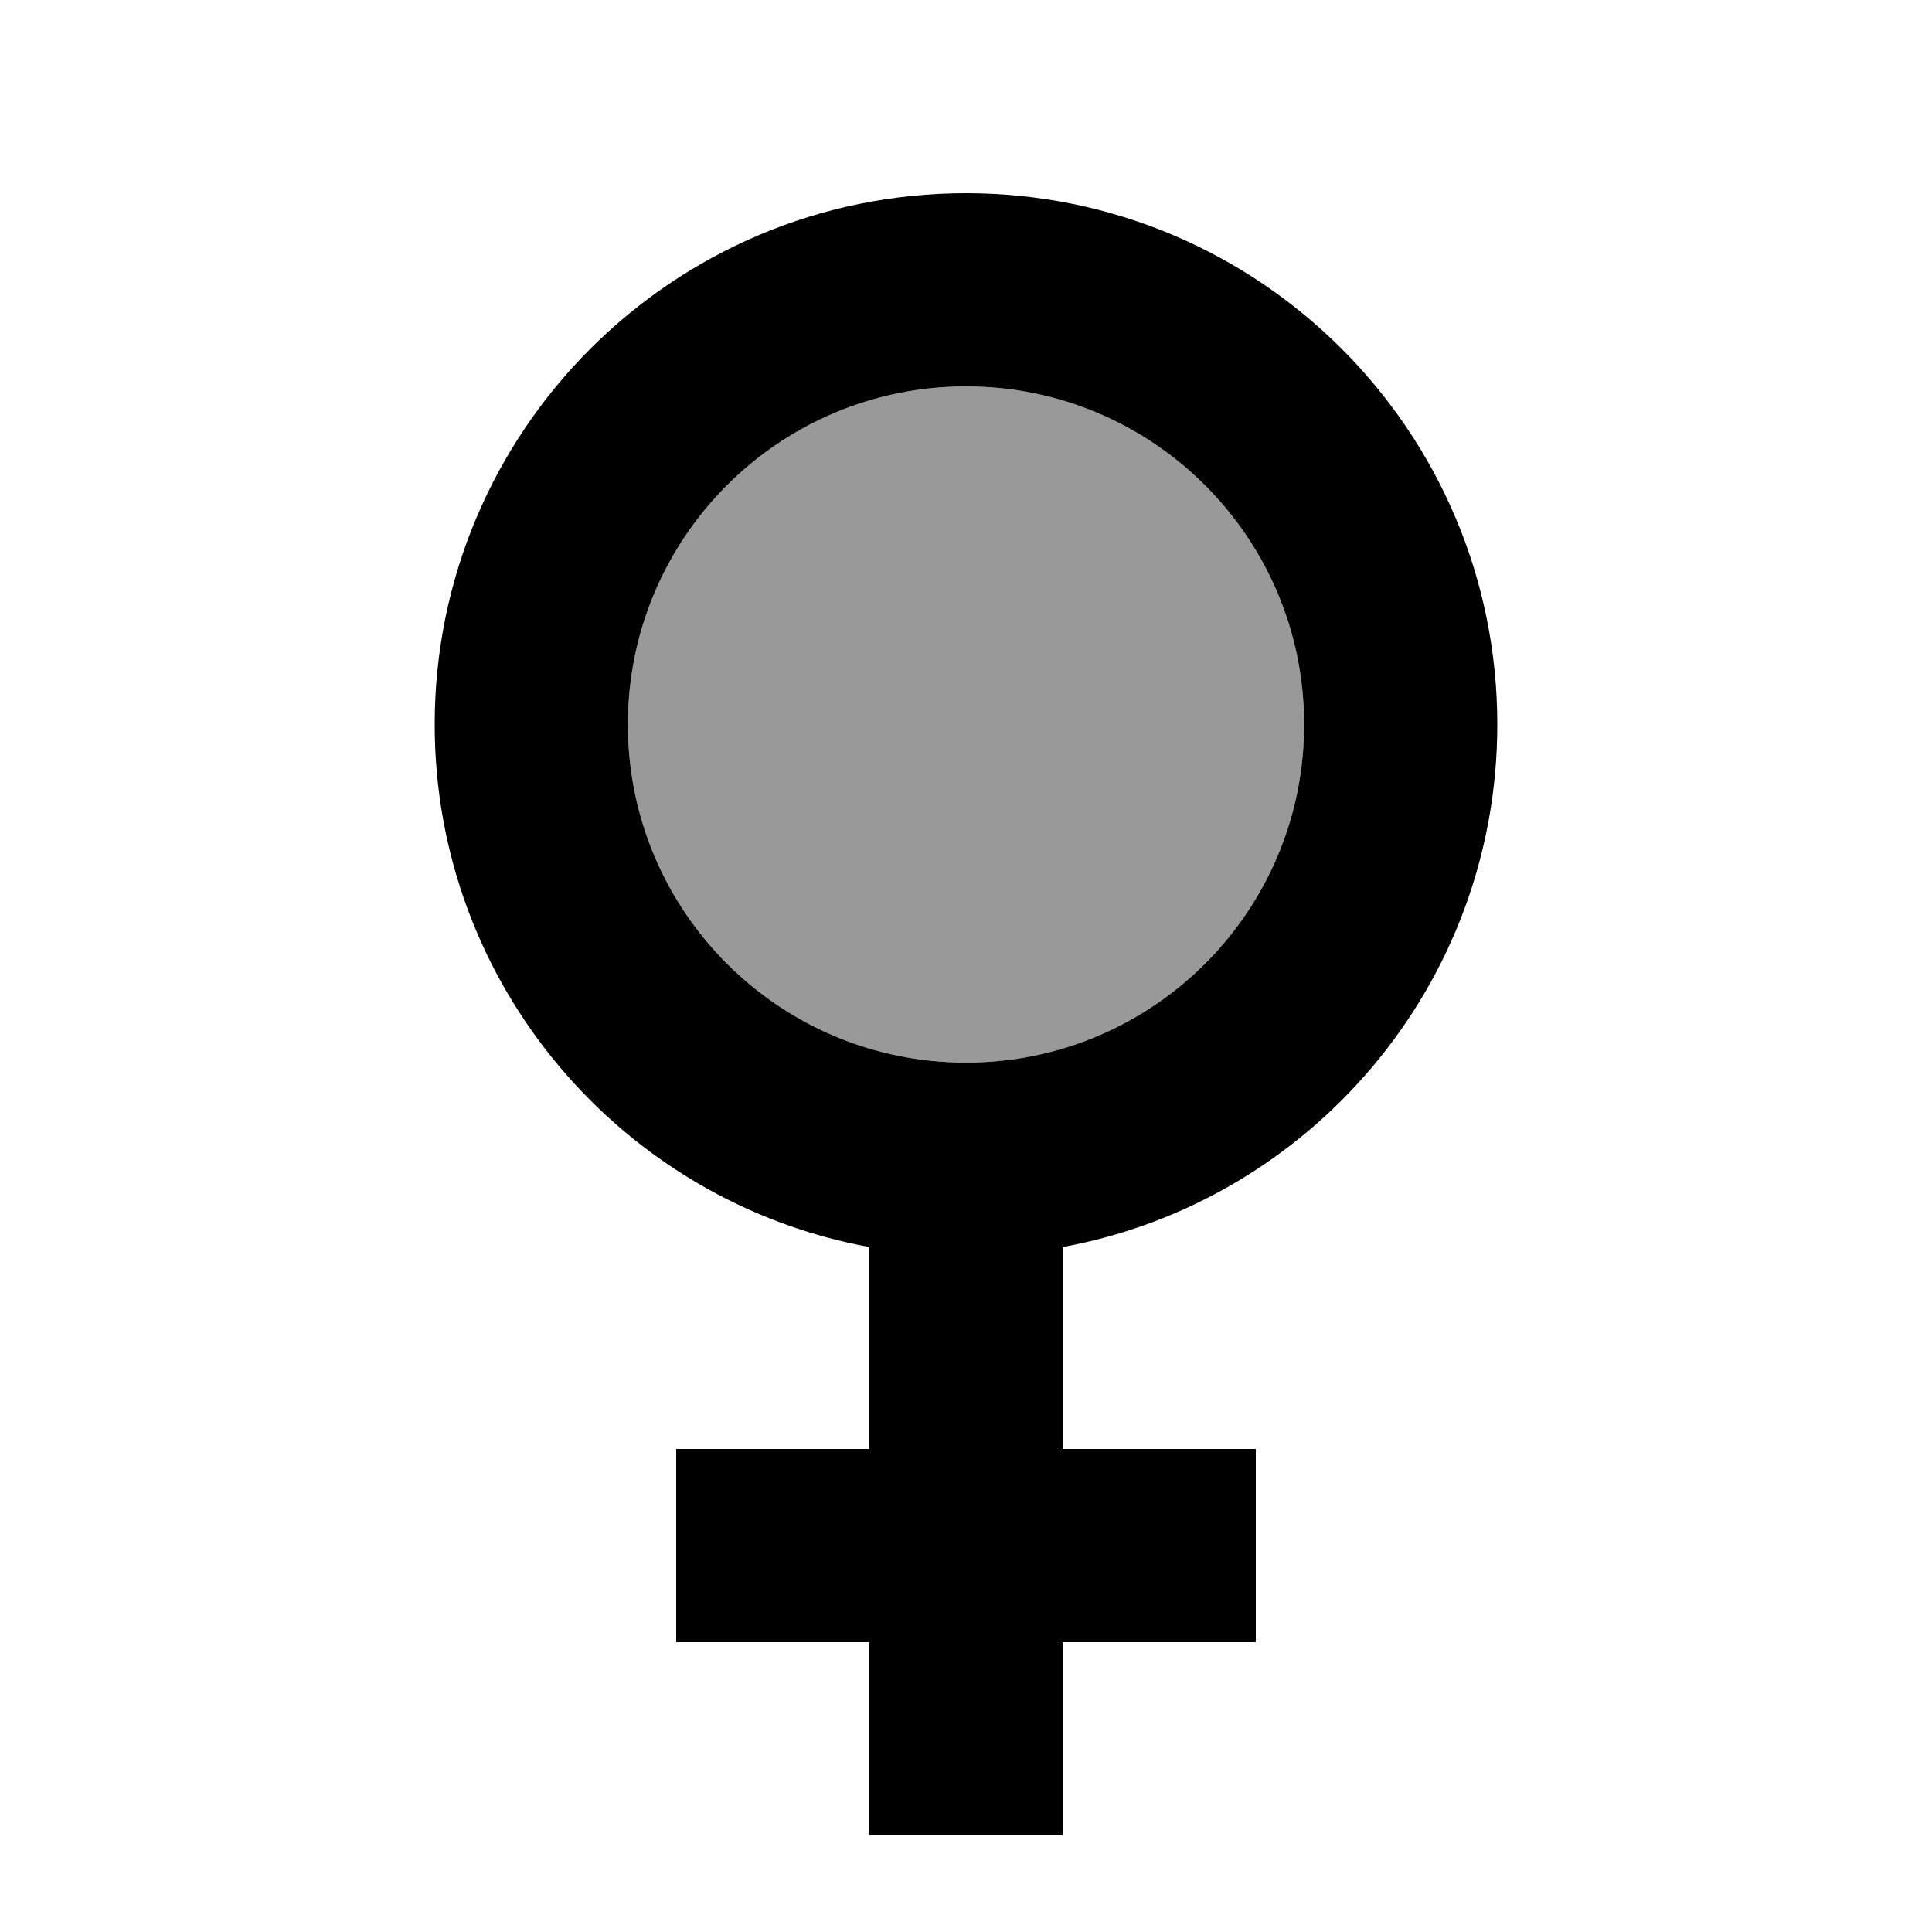
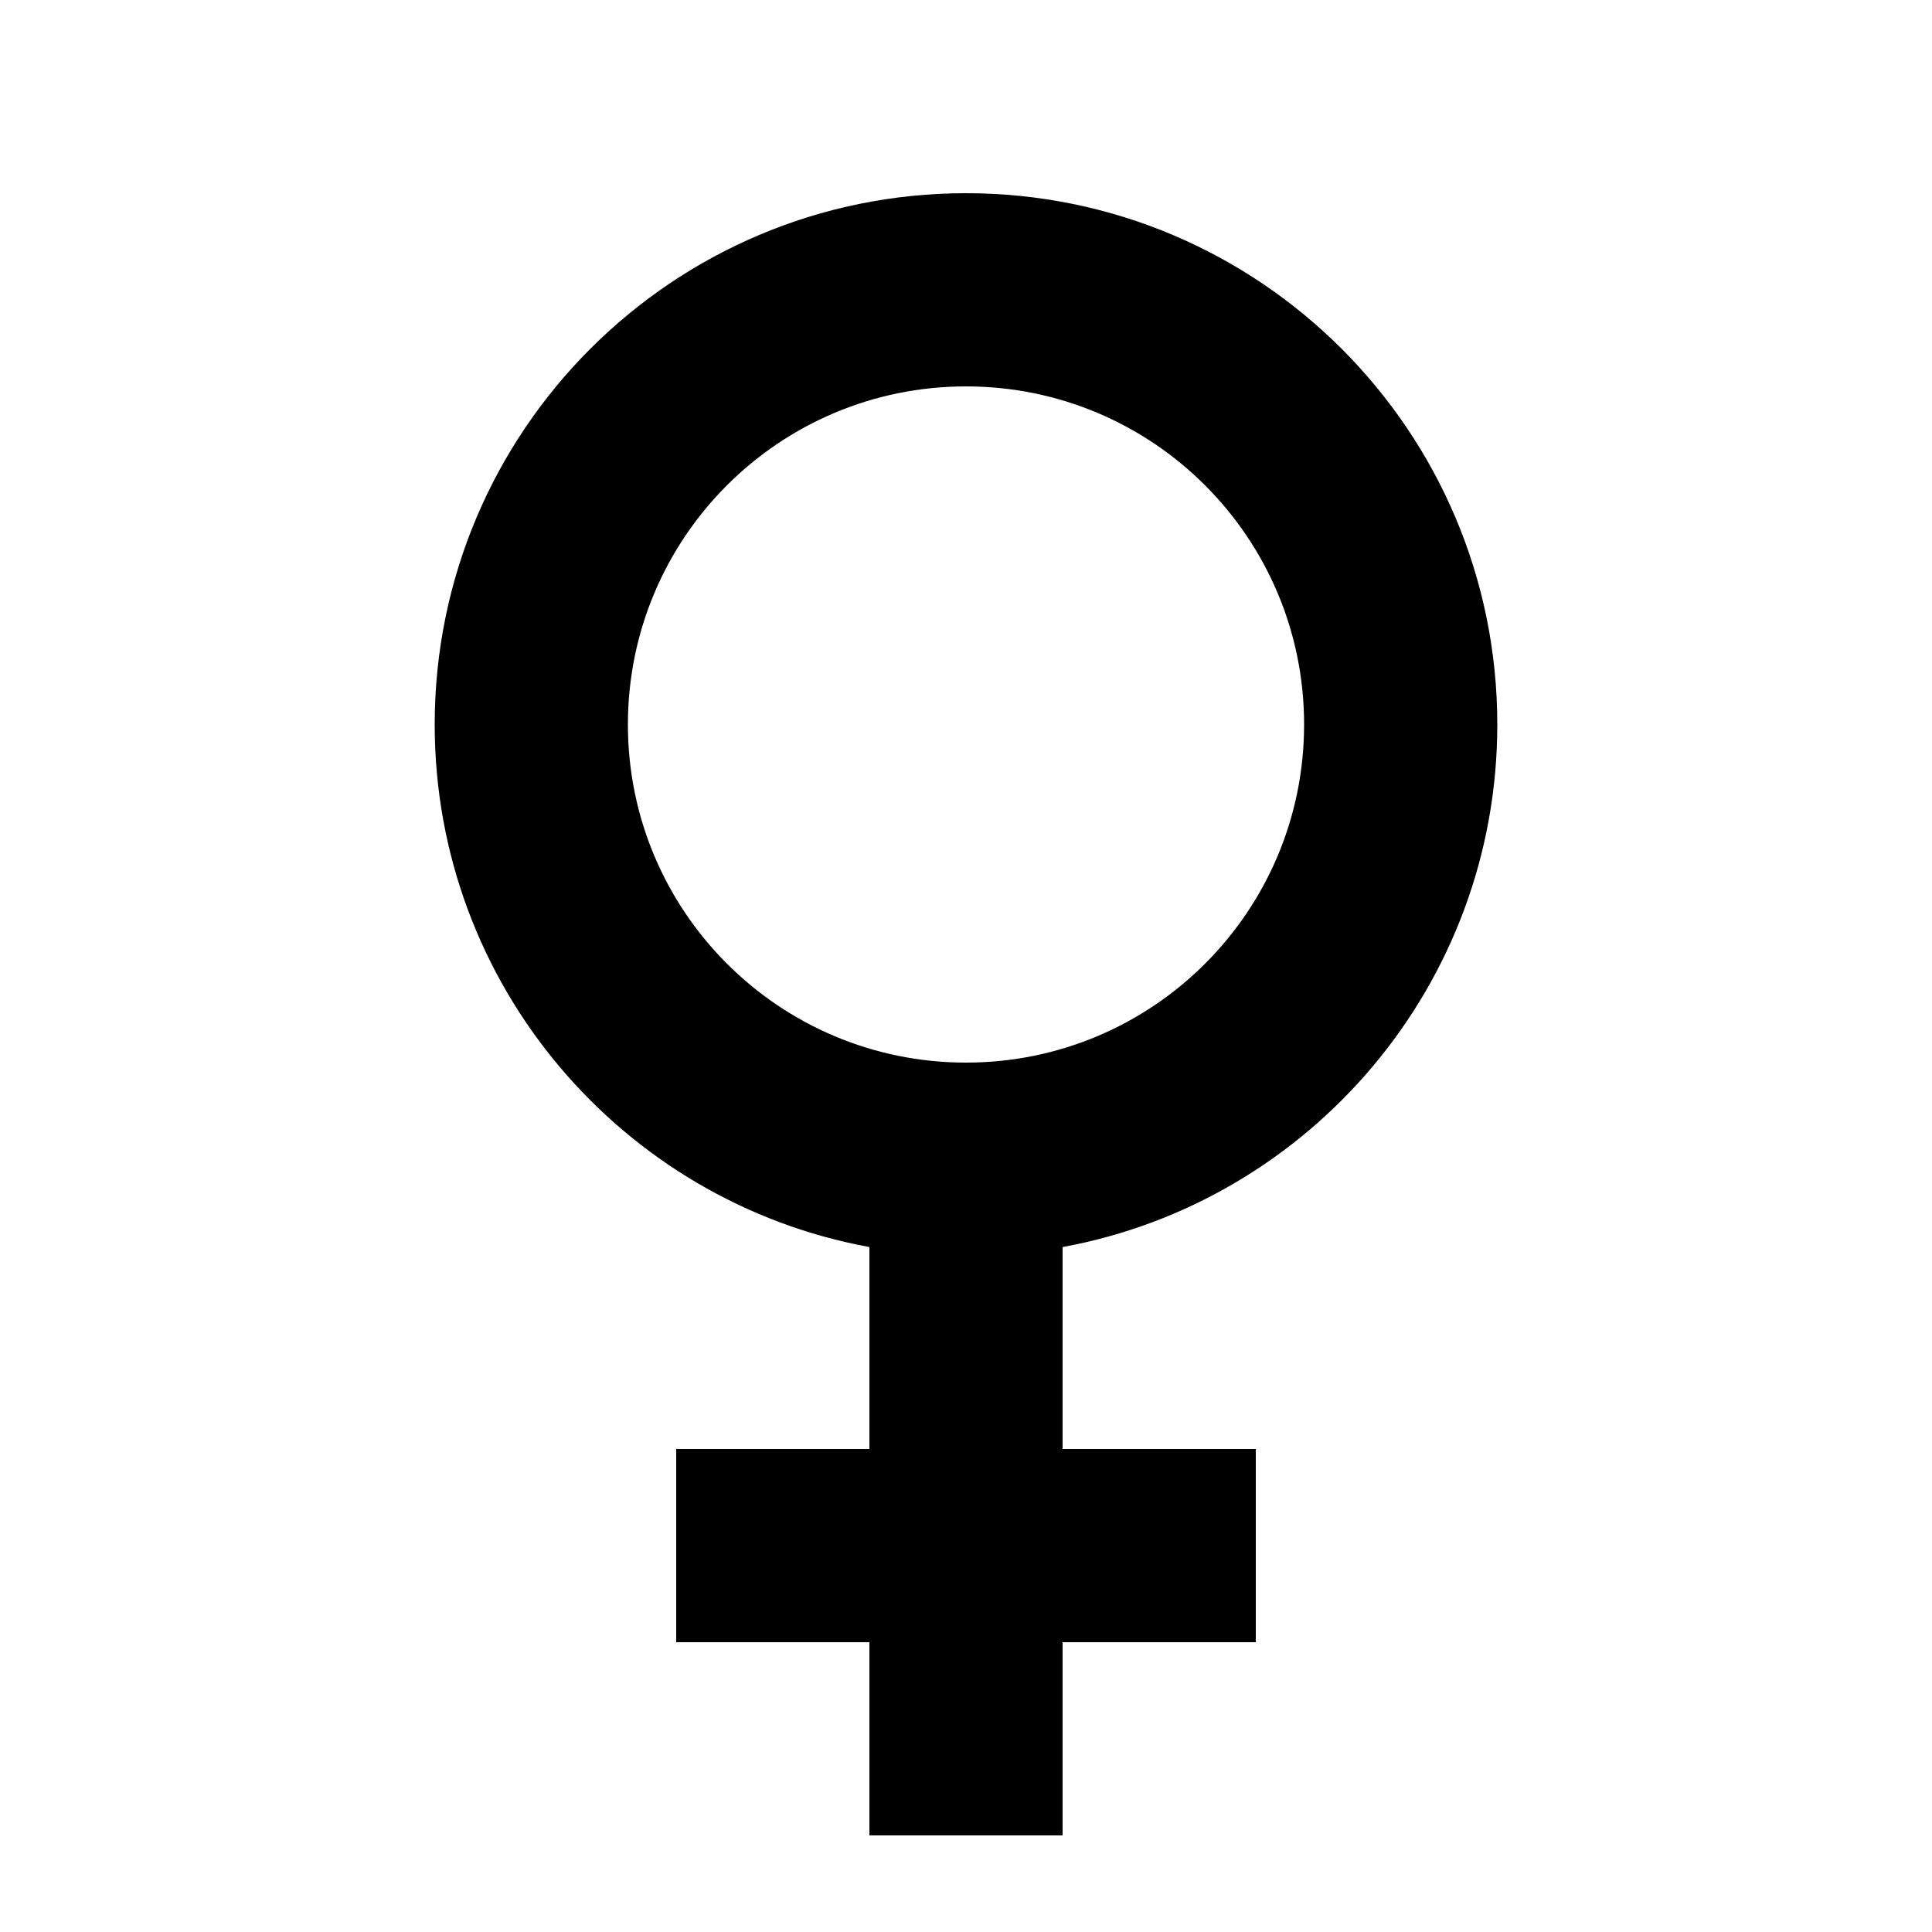
<svg xmlns="http://www.w3.org/2000/svg" viewBox="0 0 640 640">
-   <path opacity=".4" fill="currentColor" d="M208 240C208 301.9 258.1 352 320 352C381.9 352 432 301.9 432 240C432 178.1 381.9 128 320 128C258.1 128 208 178.1 208 240z" />
  <path fill="currentColor" d="M208 240C208 178.1 258.1 128 320 128C381.9 128 432 178.1 432 240C432 301.9 381.9 352 320 352C258.1 352 208 301.9 208 240zM352 413.1C433.9 398.1 496 326.3 496 240C496 142.8 417.2 64 320 64C222.8 64 144 142.8 144 240C144 326.3 206.1 398.1 288 413.1L288 480L224 480L224 544L288 544L288 608L352 608L352 544L416 544L416 480L352 480L352 413.1z" />
</svg>